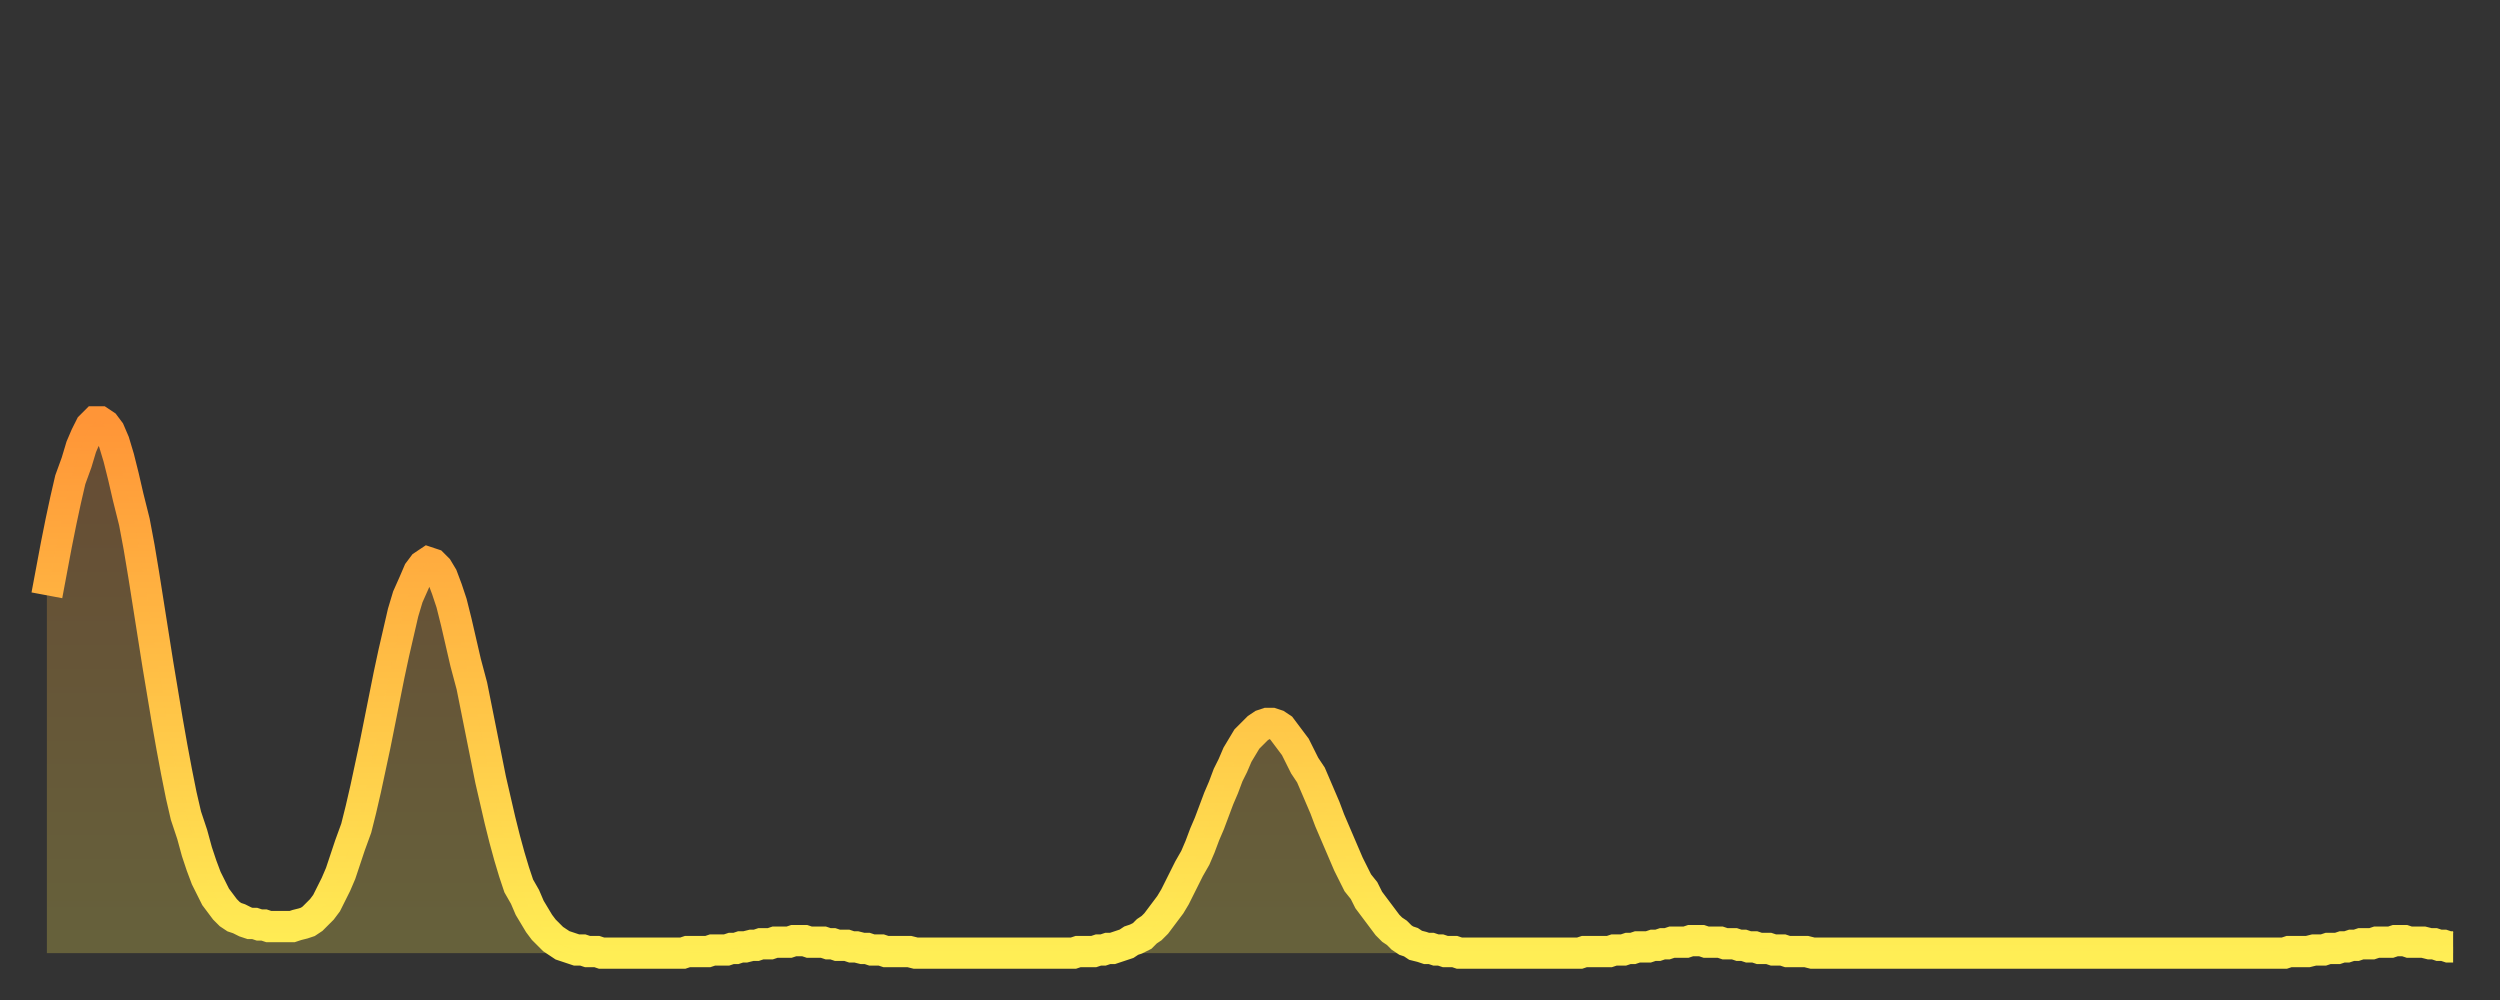
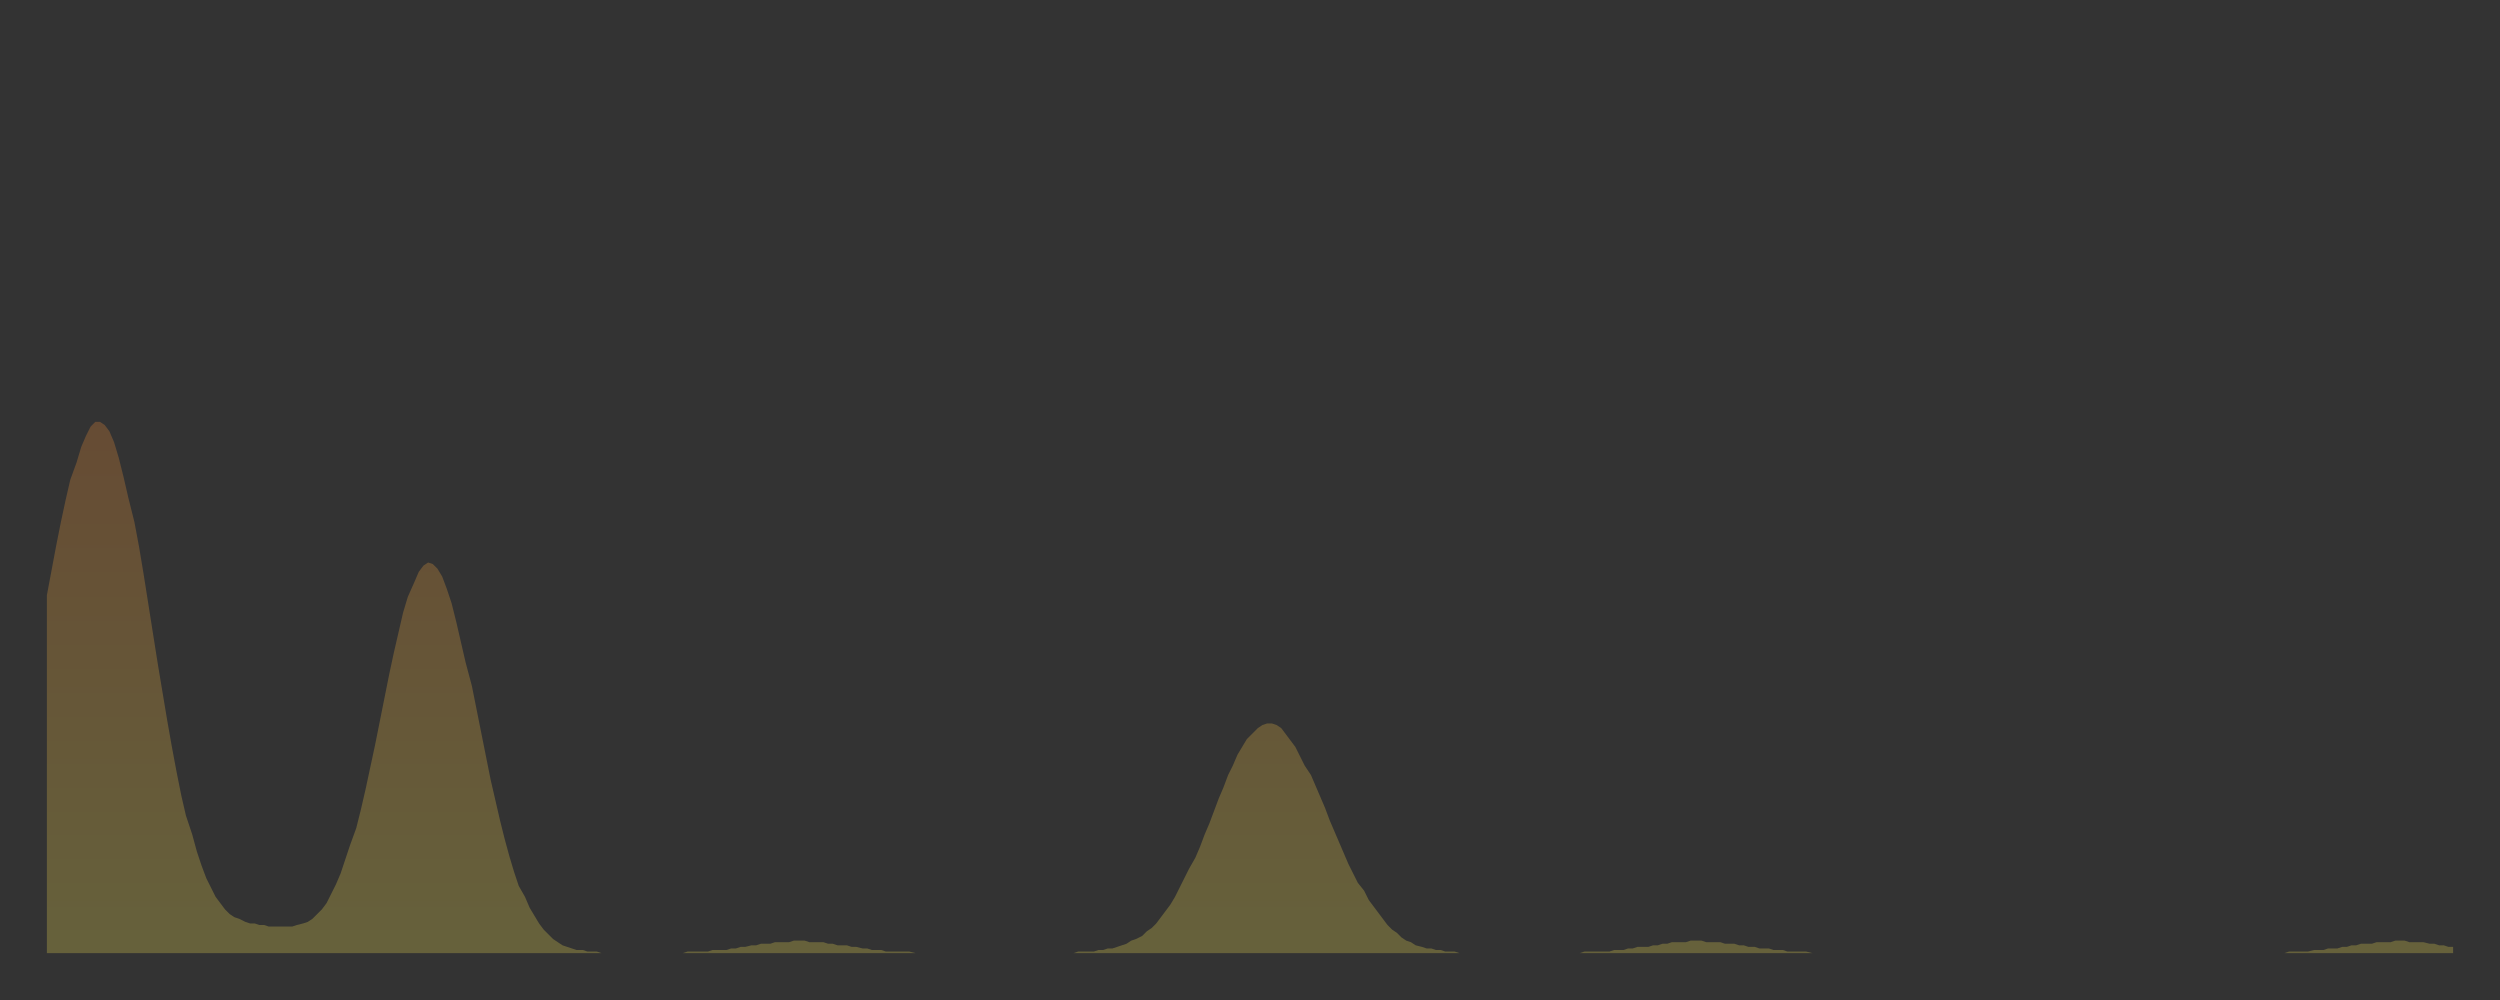
<svg xmlns="http://www.w3.org/2000/svg" baseProfile="full" height="64" version="1.1" width="160">
  <rect width="100%" height="100%" fill="#333333" stroke="none" />
  <defs>
    <linearGradient id="id167992" x1="0" x2="0" y1="0" y2="1">
      <stop offset="0%" stop-color="#ff9537" />
      <stop offset="50%" stop-color="#ffc146" />
      <stop offset="100%" stop-color="#ffee55" />
    </linearGradient>
  </defs>
  <g transform="translate(3,3)">
    <g>
-       <path d="M 0.0 35.1 0.3 33.5 0.6 31.9 0.9 30.4 1.2 29.0 1.5 27.7 1.9 26.6 2.2 25.6 2.5 24.9 2.8 24.3 3.1 24.0 3.4 24.0 3.7 24.2 4.0 24.6 4.3 25.3 4.6 26.3 4.9 27.5 5.2 28.8 5.6 30.4 5.9 32.0 6.2 33.8 6.5 35.7 6.8 37.6 7.1 39.5 7.4 41.3 7.7 43.1 8.0 44.8 8.3 46.4 8.6 47.9 8.9 49.2 9.3 50.4 9.6 51.5 9.9 52.4 10.2 53.2 10.5 53.8 10.8 54.4 11.1 54.8 11.4 55.2 11.7 55.5 12.0 55.7 12.3 55.8 12.7 56.0 13.0 56.1 13.3 56.1 13.6 56.2 13.9 56.2 14.2 56.3 14.5 56.3 14.8 56.3 15.1 56.3 15.4 56.3 15.7 56.3 16.0 56.2 16.4 56.1 16.7 56.0 17.0 55.8 17.3 55.5 17.6 55.2 17.9 54.8 18.2 54.2 18.5 53.6 18.8 52.9 19.1 52.0 19.4 51.1 19.8 50.0 20.1 48.8 20.4 47.5 20.7 46.1 21.0 44.7 21.3 43.2 21.6 41.7 21.9 40.2 22.2 38.8 22.5 37.5 22.8 36.2 23.1 35.2 23.5 34.3 23.8 33.6 24.1 33.2 24.4 33.0 24.7 33.1 25.0 33.4 25.3 33.9 25.6 34.7 25.9 35.6 26.2 36.8 26.5 38.1 26.8 39.4 27.2 40.9 27.5 42.4 27.8 43.9 28.1 45.4 28.4 46.9 28.7 48.2 29.0 49.5 29.3 50.7 29.6 51.8 29.9 52.8 30.2 53.7 30.6 54.4 30.9 55.1 31.2 55.6 31.5 56.1 31.8 56.5 32.1 56.8 32.4 57.1 32.7 57.3 33.0 57.5 33.3 57.6 33.6 57.7 33.9 57.8 34.3 57.8 34.6 57.9 34.9 57.9 35.2 57.9 35.5 58.0 35.8 58.0 36.1 58.0 36.4 58.0 36.7 58.0 37.0 58.0 37.3 58.0 37.7 58.0 38.0 58.0 38.3 58.0 38.6 58.0 38.9 58.0 39.2 58.0 39.5 58.0 39.8 58.0 40.1 58.0 40.4 58.0 40.7 58.0 41.0 57.9 41.4 57.9 41.7 57.9 42.0 57.9 42.3 57.9 42.6 57.8 42.9 57.8 43.2 57.8 43.5 57.8 43.8 57.7 44.1 57.7 44.4 57.6 44.7 57.6 45.1 57.5 45.4 57.5 45.7 57.4 46.0 57.4 46.3 57.4 46.6 57.3 46.9 57.3 47.2 57.3 47.5 57.3 47.8 57.2 48.1 57.2 48.5 57.2 48.8 57.3 49.1 57.3 49.4 57.3 49.7 57.3 50.0 57.4 50.3 57.4 50.6 57.5 50.9 57.5 51.2 57.5 51.5 57.6 51.8 57.6 52.2 57.7 52.5 57.7 52.8 57.8 53.1 57.8 53.4 57.8 53.7 57.9 54.0 57.9 54.3 57.9 54.6 57.9 54.9 57.9 55.2 57.9 55.6 58.0 55.9 58.0 56.2 58.0 56.5 58.0 56.8 58.0 57.1 58.0 57.4 58.0 57.7 58.0 58.0 58.0 58.3 58.0 58.6 58.0 58.9 58.0 59.3 58.0 59.6 58.0 59.9 58.0 60.2 58.0 60.5 58.0 60.8 58.0 61.1 58.0 61.4 58.0 61.7 58.0 62.0 58.0 62.3 58.0 62.6 58.0 63.0 58.0 63.3 58.0 63.6 58.0 63.9 58.0 64.2 58.0 64.5 58.0 64.8 58.0 65.1 58.0 65.4 58.0 65.7 58.0 66.0 57.9 66.4 57.9 66.7 57.9 67.0 57.9 67.3 57.8 67.6 57.8 67.9 57.7 68.2 57.7 68.5 57.6 68.8 57.5 69.1 57.4 69.4 57.2 69.7 57.1 70.1 56.9 70.4 56.6 70.7 56.4 71.0 56.1 71.3 55.7 71.6 55.3 71.9 54.9 72.2 54.4 72.5 53.8 72.8 53.2 73.1 52.6 73.5 51.9 73.8 51.2 74.1 50.4 74.4 49.7 74.7 48.9 75.0 48.1 75.3 47.4 75.6 46.6 75.9 46.0 76.2 45.3 76.5 44.8 76.8 44.3 77.2 43.9 77.5 43.6 77.8 43.4 78.1 43.3 78.4 43.3 78.7 43.4 79.0 43.6 79.3 44.0 79.6 44.4 79.9 44.8 80.2 45.4 80.5 46.0 80.9 46.6 81.2 47.3 81.5 48.0 81.8 48.7 82.1 49.5 82.4 50.2 82.7 50.9 83.0 51.6 83.3 52.3 83.6 52.9 83.9 53.5 84.3 54.0 84.6 54.6 84.9 55.0 85.2 55.4 85.5 55.8 85.8 56.2 86.1 56.5 86.4 56.7 86.7 57.0 87.0 57.2 87.3 57.3 87.6 57.5 88.0 57.6 88.3 57.7 88.6 57.7 88.9 57.8 89.2 57.8 89.5 57.9 89.8 57.9 90.1 57.9 90.4 58.0 90.7 58.0 91.0 58.0 91.4 58.0 91.7 58.0 92.0 58.0 92.3 58.0 92.6 58.0 92.9 58.0 93.2 58.0 93.5 58.0 93.8 58.0 94.1 58.0 94.4 58.0 94.7 58.0 95.1 58.0 95.4 58.0 95.7 58.0 96.0 58.0 96.3 58.0 96.6 58.0 96.9 58.0 97.2 58.0 97.5 58.0 97.8 58.0 98.1 58.0 98.4 57.9 98.8 57.9 99.1 57.9 99.4 57.9 99.7 57.9 100.0 57.9 100.3 57.8 100.6 57.8 100.9 57.8 101.2 57.7 101.5 57.7 101.8 57.6 102.2 57.6 102.5 57.6 102.8 57.5 103.1 57.5 103.4 57.4 103.7 57.4 104.0 57.3 104.3 57.3 104.6 57.3 104.9 57.3 105.2 57.2 105.5 57.2 105.9 57.2 106.2 57.3 106.5 57.3 106.8 57.3 107.1 57.3 107.4 57.4 107.7 57.4 108.0 57.4 108.3 57.5 108.6 57.5 108.9 57.6 109.3 57.6 109.6 57.7 109.9 57.7 110.2 57.7 110.5 57.8 110.8 57.8 111.1 57.8 111.4 57.9 111.7 57.9 112.0 57.9 112.3 57.9 112.6 57.9 113.0 58.0 113.3 58.0 113.6 58.0 113.9 58.0 114.2 58.0 114.5 58.0 114.8 58.0 115.1 58.0 115.4 58.0 115.7 58.0 116.0 58.0 116.3 58.0 116.7 58.0 117.0 58.0 117.3 58.0 117.6 58.0 117.9 58.0 118.2 58.0 118.5 58.0 118.8 58.0 119.1 58.0 119.4 58.0 119.7 58.0 120.1 58.0 120.4 58.0 120.7 58.0 121.0 58.0 121.3 58.0 121.6 58.0 121.9 58.0 122.2 58.0 122.5 58.0 122.8 58.0 123.1 58.0 123.4 58.0 123.8 58.0 124.1 58.0 124.4 58.0 124.7 58.0 125.0 58.0 125.3 58.0 125.6 58.0 125.9 58.0 126.2 58.0 126.5 58.0 126.8 58.0 127.2 58.0 127.5 58.0 127.8 58.0 128.1 58.0 128.4 58.0 128.7 58.0 129.0 58.0 129.3 58.0 129.6 58.0 129.9 58.0 130.2 58.0 130.5 58.0 130.9 58.0 131.2 58.0 131.5 58.0 131.8 58.0 132.1 58.0 132.4 58.0 132.7 58.0 133.0 58.0 133.3 58.0 133.6 58.0 133.9 58.0 134.2 58.0 134.6 58.0 134.9 58.0 135.2 58.0 135.5 58.0 135.8 58.0 136.1 58.0 136.4 58.0 136.7 58.0 137.0 58.0 137.3 58.0 137.6 58.0 138.0 58.0 138.3 58.0 138.6 58.0 138.9 58.0 139.2 58.0 139.5 58.0 139.8 58.0 140.1 58.0 140.4 58.0 140.7 58.0 141.0 58.0 141.3 58.0 141.7 58.0 142.0 58.0 142.3 58.0 142.6 58.0 142.9 58.0 143.2 58.0 143.5 57.9 143.8 57.9 144.1 57.9 144.4 57.9 144.7 57.9 145.1 57.8 145.4 57.8 145.7 57.8 146.0 57.7 146.3 57.7 146.6 57.7 146.9 57.6 147.2 57.6 147.5 57.5 147.8 57.5 148.1 57.4 148.4 57.4 148.8 57.4 149.1 57.3 149.4 57.3 149.7 57.3 150.0 57.3 150.3 57.2 150.6 57.2 150.9 57.2 151.2 57.3 151.5 57.3 151.8 57.3 152.1 57.3 152.5 57.4 152.8 57.4 153.1 57.5 153.4 57.5 153.7 57.6 154.0 57.6" fill="none" id="graph-curve" opacity="1" stroke="url(#id167992)" stroke-width="2" />
      <path d="M 0 58 L 0.0 35.1 0.3 33.5 0.6 31.9 0.9 30.4 1.2 29.0 1.5 27.7 1.9 26.6 2.2 25.6 2.5 24.9 2.8 24.3 3.1 24.0 3.4 24.0 3.7 24.2 4.0 24.6 4.3 25.3 4.6 26.3 4.9 27.5 5.2 28.8 5.6 30.4 5.9 32.0 6.2 33.8 6.5 35.7 6.8 37.6 7.1 39.5 7.4 41.3 7.7 43.1 8.0 44.8 8.3 46.4 8.6 47.9 8.9 49.2 9.3 50.4 9.6 51.5 9.9 52.4 10.2 53.2 10.5 53.8 10.8 54.4 11.1 54.8 11.4 55.2 11.7 55.5 12.0 55.7 12.3 55.8 12.7 56.0 13.0 56.1 13.3 56.1 13.6 56.2 13.9 56.2 14.2 56.3 14.5 56.3 14.8 56.3 15.1 56.3 15.4 56.3 15.7 56.3 16.0 56.2 16.4 56.1 16.7 56.0 17.0 55.8 17.3 55.5 17.6 55.2 17.9 54.8 18.2 54.2 18.5 53.6 18.8 52.9 19.1 52.0 19.4 51.1 19.8 50.0 20.1 48.8 20.4 47.5 20.7 46.1 21.0 44.7 21.3 43.2 21.6 41.7 21.9 40.2 22.2 38.8 22.5 37.5 22.8 36.2 23.1 35.2 23.5 34.3 23.8 33.6 24.1 33.2 24.4 33.0 24.7 33.1 25.0 33.4 25.3 33.9 25.6 34.7 25.9 35.6 26.2 36.8 26.5 38.1 26.8 39.4 27.2 40.9 27.5 42.4 27.8 43.9 28.1 45.4 28.4 46.9 28.7 48.2 29.0 49.5 29.3 50.7 29.6 51.8 29.9 52.8 30.2 53.7 30.6 54.4 30.9 55.1 31.2 55.6 31.5 56.1 31.8 56.5 32.1 56.8 32.4 57.1 32.7 57.3 33.0 57.5 33.3 57.6 33.6 57.7 33.9 57.8 34.3 57.8 34.6 57.9 34.9 57.9 35.2 57.9 35.5 58.0 35.8 58.0 36.1 58.0 36.4 58.0 36.7 58.0 37.0 58.0 37.3 58.0 37.7 58.0 38.0 58.0 38.3 58.0 38.6 58.0 38.9 58.0 39.2 58.0 39.5 58.0 39.8 58.0 40.1 58.0 40.4 58.0 40.7 58.0 41.0 57.9 41.4 57.9 41.7 57.9 42.0 57.9 42.3 57.9 42.6 57.8 42.9 57.8 43.2 57.8 43.5 57.8 43.8 57.7 44.1 57.7 44.4 57.6 44.7 57.6 45.1 57.5 45.4 57.5 45.7 57.4 46.0 57.4 46.3 57.4 46.6 57.3 46.9 57.3 47.2 57.3 47.5 57.3 47.8 57.2 48.1 57.2 48.5 57.2 48.8 57.3 49.1 57.3 49.4 57.3 49.7 57.3 50.0 57.4 50.3 57.4 50.6 57.5 50.9 57.5 51.2 57.5 51.5 57.6 51.8 57.6 52.2 57.7 52.5 57.7 52.8 57.8 53.1 57.8 53.4 57.8 53.7 57.9 54.0 57.9 54.3 57.9 54.6 57.9 54.9 57.9 55.2 57.9 55.6 58.0 55.9 58.0 56.2 58.0 56.5 58.0 56.8 58.0 57.1 58.0 57.4 58.0 57.7 58.0 58.0 58.0 58.3 58.0 58.6 58.0 58.9 58.0 59.3 58.0 59.6 58.0 59.9 58.0 60.2 58.0 60.5 58.0 60.8 58.0 61.1 58.0 61.4 58.0 61.7 58.0 62.0 58.0 62.3 58.0 62.6 58.0 63.0 58.0 63.3 58.0 63.6 58.0 63.9 58.0 64.2 58.0 64.5 58.0 64.8 58.0 65.1 58.0 65.4 58.0 65.7 58.0 66.0 57.9 66.4 57.9 66.7 57.9 67.0 57.9 67.3 57.8 67.6 57.8 67.9 57.7 68.2 57.7 68.5 57.6 68.8 57.5 69.1 57.4 69.4 57.2 69.7 57.1 70.1 56.9 70.4 56.6 70.7 56.4 71.0 56.1 71.3 55.7 71.6 55.3 71.9 54.9 72.2 54.4 72.5 53.8 72.8 53.2 73.1 52.6 73.5 51.9 73.8 51.2 74.1 50.4 74.4 49.7 74.7 48.9 75.0 48.1 75.3 47.4 75.6 46.6 75.9 46.0 76.2 45.3 76.5 44.8 76.8 44.3 77.2 43.9 77.5 43.6 77.8 43.4 78.1 43.3 78.4 43.3 78.7 43.4 79.0 43.6 79.3 44.0 79.6 44.4 79.9 44.8 80.2 45.4 80.5 46.0 80.9 46.6 81.2 47.3 81.5 48.0 81.8 48.7 82.1 49.5 82.4 50.2 82.7 50.9 83.0 51.6 83.3 52.3 83.6 52.9 83.9 53.5 84.3 54.0 84.6 54.6 84.9 55.0 85.2 55.4 85.5 55.8 85.8 56.2 86.1 56.5 86.4 56.7 86.7 57.0 87.0 57.2 87.3 57.3 87.6 57.5 88.0 57.6 88.3 57.7 88.6 57.7 88.9 57.8 89.2 57.8 89.5 57.9 89.8 57.9 90.1 57.9 90.4 58.0 90.7 58.0 91.0 58.0 91.4 58.0 91.7 58.0 92.0 58.0 92.3 58.0 92.6 58.0 92.9 58.0 93.2 58.0 93.5 58.0 93.8 58.0 94.1 58.0 94.4 58.0 94.7 58.0 95.1 58.0 95.4 58.0 95.7 58.0 96.0 58.0 96.3 58.0 96.6 58.0 96.9 58.0 97.2 58.0 97.5 58.0 97.8 58.0 98.1 58.0 98.4 57.9 98.8 57.9 99.1 57.9 99.4 57.9 99.7 57.9 100.0 57.9 100.3 57.8 100.6 57.8 100.9 57.8 101.2 57.7 101.5 57.7 101.8 57.6 102.2 57.6 102.5 57.6 102.8 57.5 103.1 57.5 103.4 57.4 103.7 57.4 104.0 57.3 104.3 57.3 104.6 57.3 104.9 57.3 105.2 57.2 105.5 57.2 105.9 57.2 106.2 57.3 106.5 57.3 106.8 57.3 107.1 57.3 107.4 57.4 107.7 57.4 108.0 57.4 108.3 57.5 108.6 57.5 108.9 57.6 109.3 57.6 109.6 57.7 109.9 57.7 110.2 57.7 110.5 57.8 110.8 57.8 111.1 57.8 111.4 57.9 111.7 57.9 112.0 57.9 112.3 57.9 112.6 57.9 113.0 58.0 113.3 58.0 113.6 58.0 113.9 58.0 114.2 58.0 114.5 58.0 114.8 58.0 115.1 58.0 115.4 58.0 115.7 58.0 116.0 58.0 116.3 58.0 116.7 58.0 117.0 58.0 117.3 58.0 117.6 58.0 117.9 58.0 118.2 58.0 118.5 58.0 118.8 58.0 119.1 58.0 119.4 58.0 119.7 58.0 120.1 58.0 120.4 58.0 120.7 58.0 121.0 58.0 121.3 58.0 121.6 58.0 121.9 58.0 122.2 58.0 122.5 58.0 122.8 58.0 123.1 58.0 123.4 58.0 123.8 58.0 124.1 58.0 124.4 58.0 124.7 58.0 125.0 58.0 125.3 58.0 125.6 58.0 125.9 58.0 126.2 58.0 126.5 58.0 126.8 58.0 127.2 58.0 127.5 58.0 127.8 58.0 128.1 58.0 128.4 58.0 128.7 58.0 129.0 58.0 129.3 58.0 129.6 58.0 129.9 58.0 130.2 58.0 130.5 58.0 130.9 58.0 131.2 58.0 131.5 58.0 131.8 58.0 132.1 58.0 132.4 58.0 132.7 58.0 133.0 58.0 133.3 58.0 133.6 58.0 133.9 58.0 134.2 58.0 134.6 58.0 134.9 58.0 135.2 58.0 135.5 58.0 135.8 58.0 136.1 58.0 136.4 58.0 136.7 58.0 137.0 58.0 137.3 58.0 137.6 58.0 138.0 58.0 138.3 58.0 138.6 58.0 138.9 58.0 139.2 58.0 139.5 58.0 139.8 58.0 140.1 58.0 140.4 58.0 140.7 58.0 141.0 58.0 141.3 58.0 141.7 58.0 142.0 58.0 142.3 58.0 142.6 58.0 142.9 58.0 143.2 58.0 143.5 57.9 143.8 57.9 144.1 57.9 144.4 57.9 144.7 57.9 145.1 57.8 145.4 57.8 145.7 57.8 146.0 57.7 146.3 57.7 146.6 57.7 146.9 57.6 147.2 57.6 147.5 57.5 147.8 57.5 148.1 57.4 148.4 57.4 148.8 57.4 149.1 57.3 149.4 57.3 149.7 57.3 150.0 57.3 150.3 57.2 150.6 57.2 150.9 57.2 151.2 57.3 151.5 57.3 151.8 57.3 152.1 57.3 152.5 57.4 152.8 57.4 153.1 57.5 153.4 57.5 153.7 57.6 154.0 57.6 154 58" fill="url(#id167992)" fill-opacity=".25" id="graph-shadow" />
    </g>
  </g>
</svg>